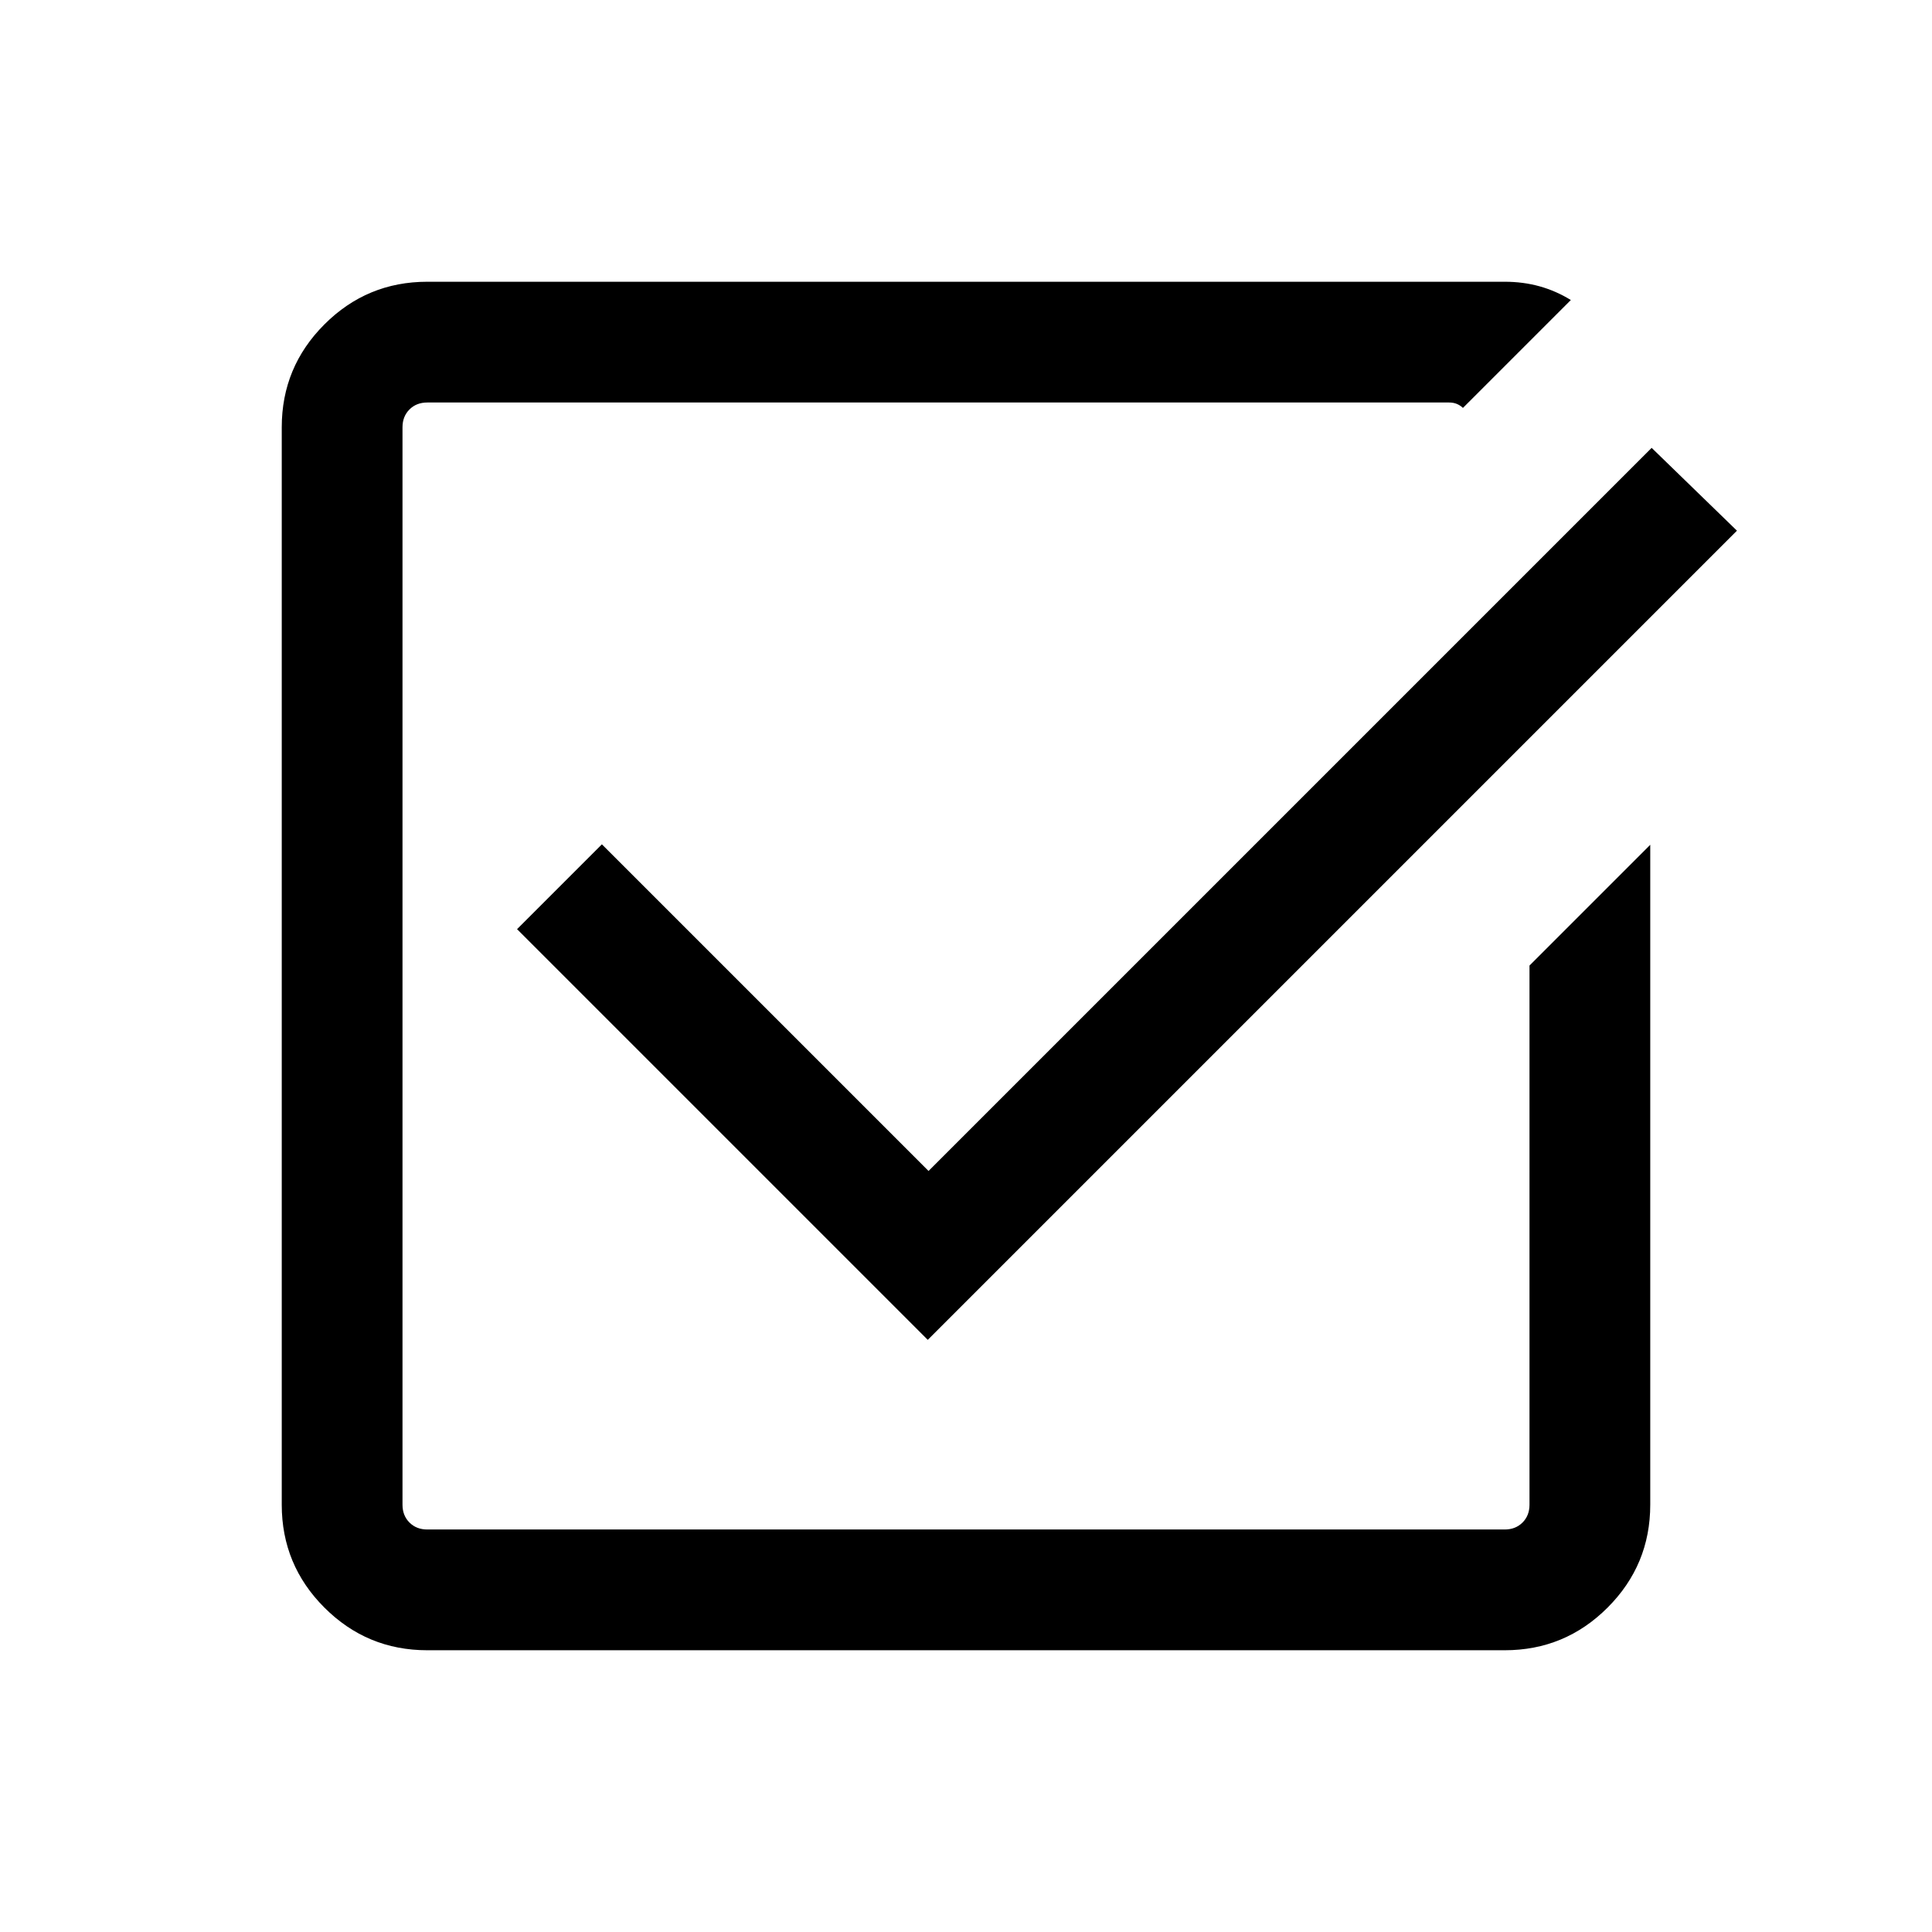
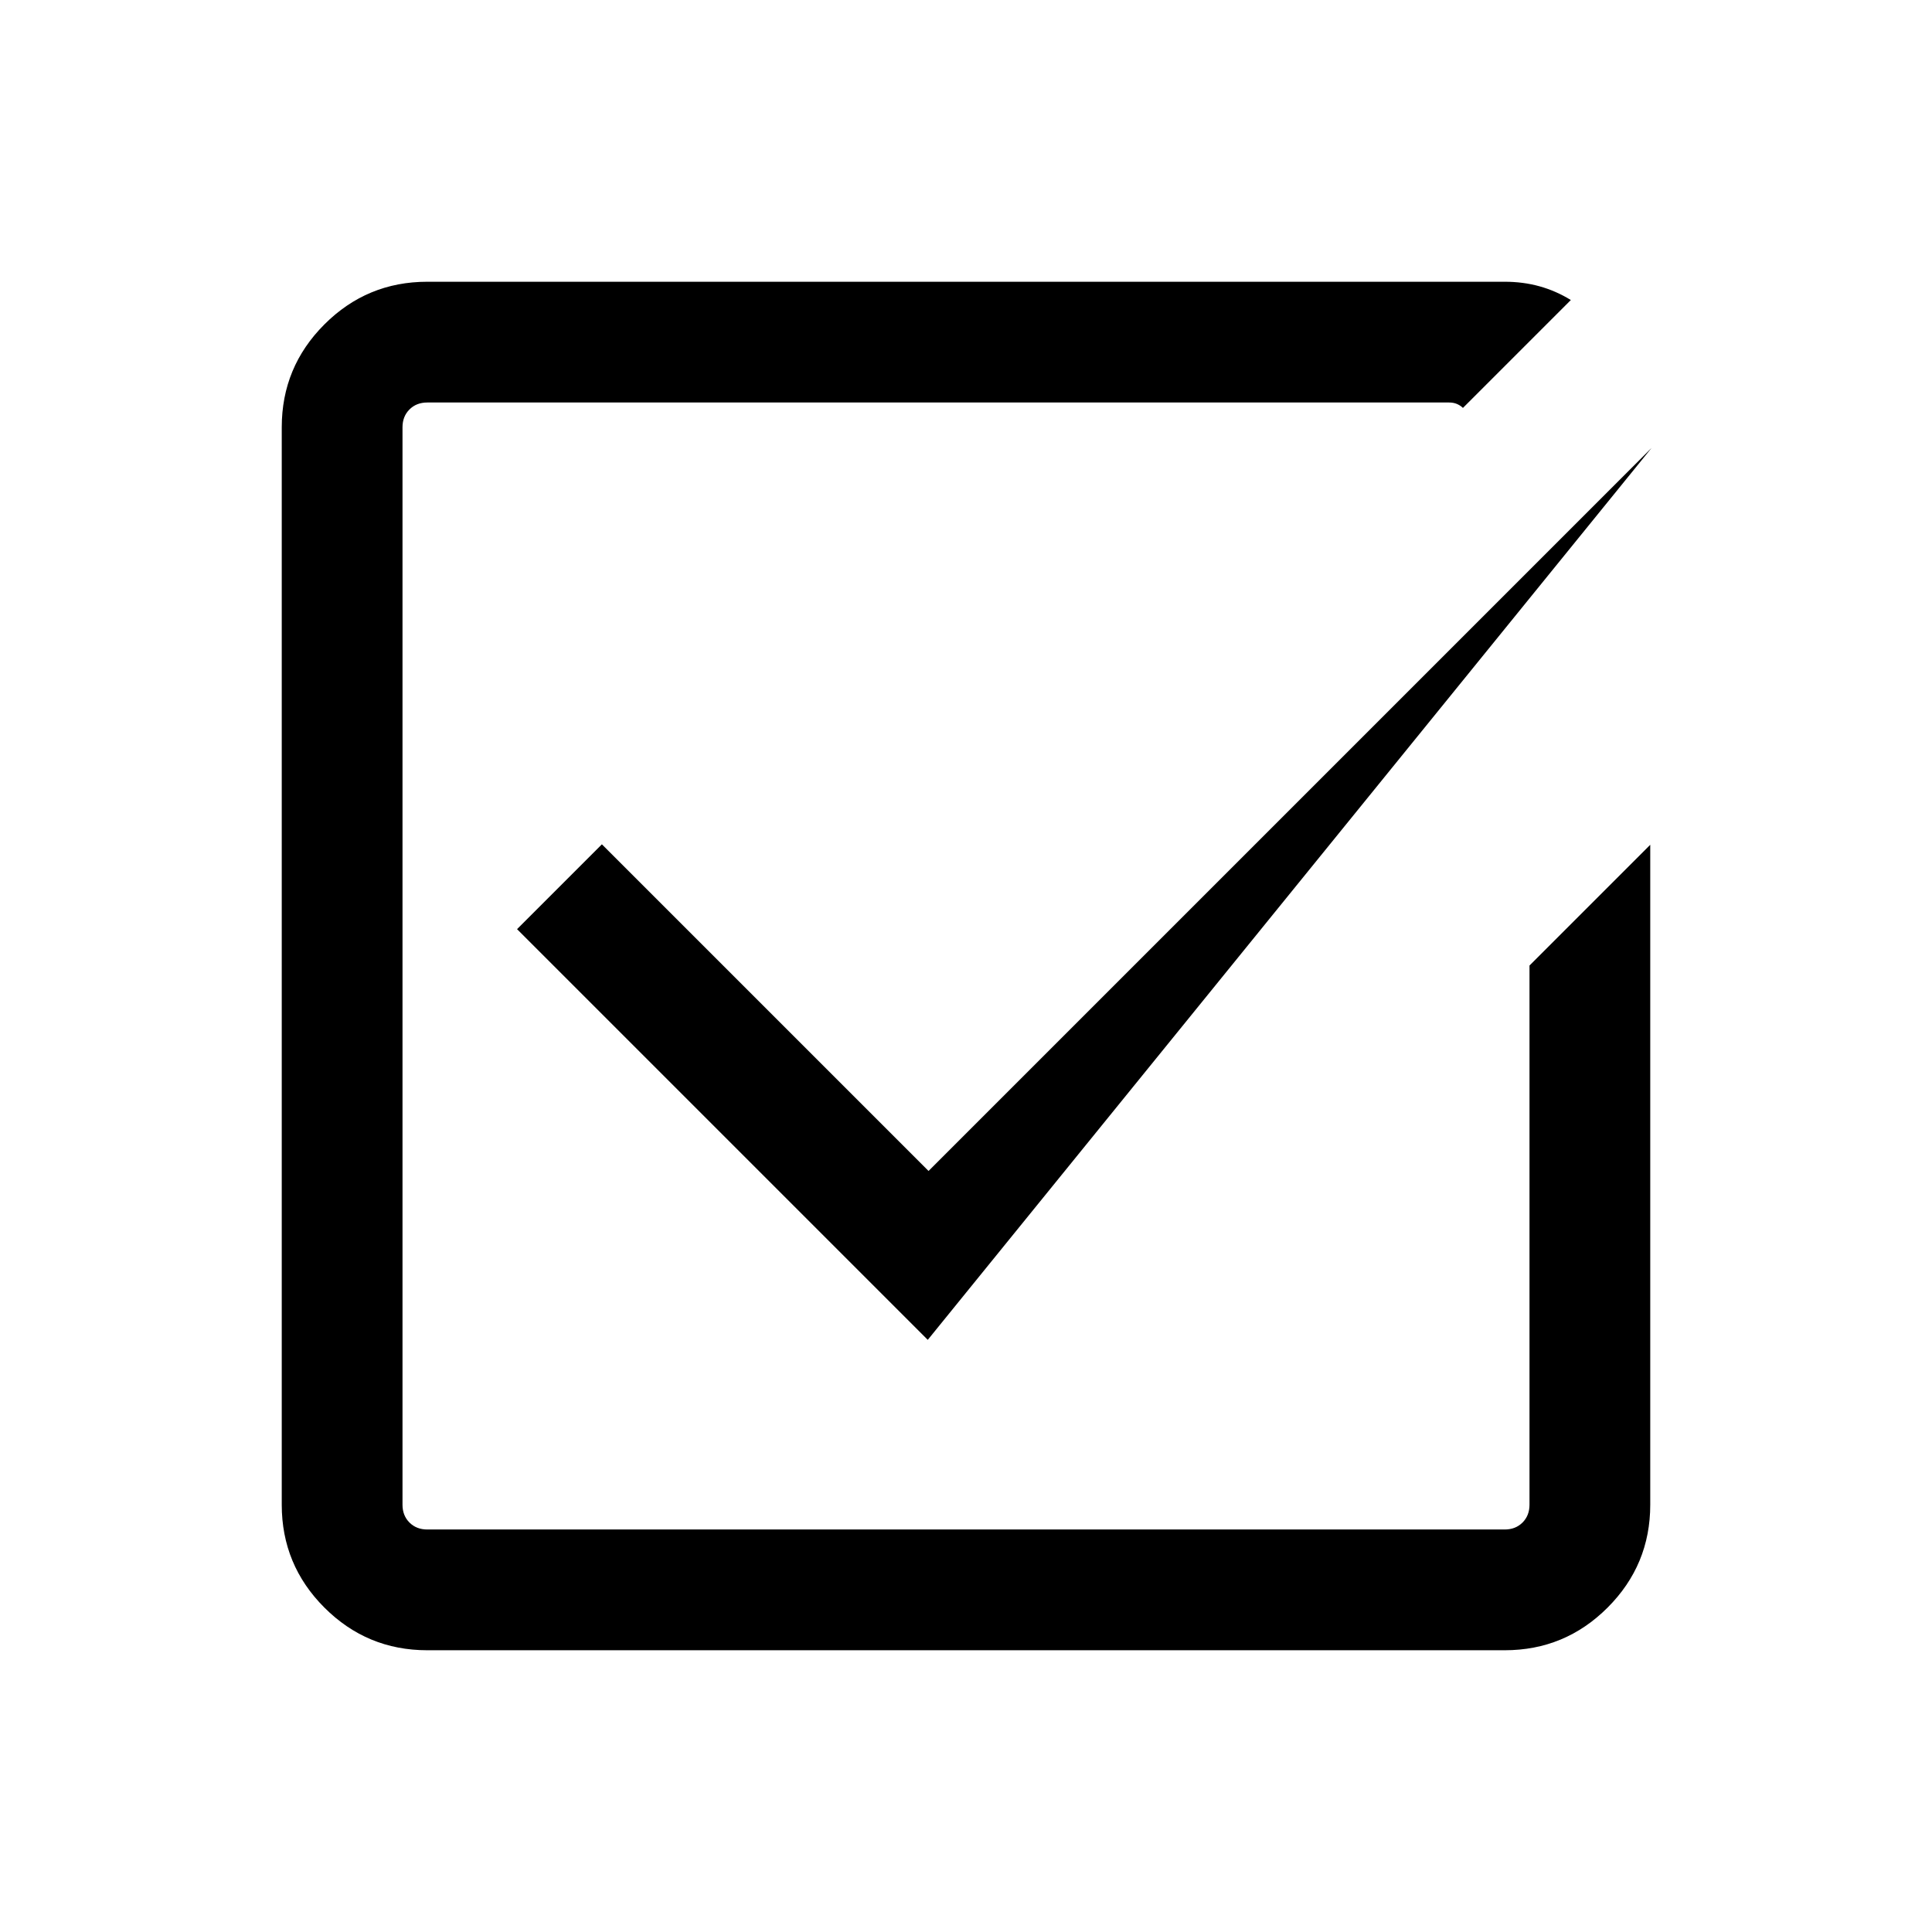
<svg xmlns="http://www.w3.org/2000/svg" height="24" viewBox="0 96 960 960" width="24">
-   <path d="M212.309 915.999q-29.923 0-51.115-21.193-21.193-21.192-21.193-51.115V308.309q0-29.923 21.193-51.115 21.192-21.193 51.115-21.193h535.382q9.154 0 17.308 2.27 8.154 2.269 15.539 6.808l-53.614 53.614q-1.154-1.154-2.885-1.924Q722.308 296 720 296H212.309q-5.385 0-8.847 3.462-3.462 3.462-3.462 8.847v535.382q0 5.385 3.462 8.847 3.462 3.462 8.847 3.462h535.382q5.385 0 8.847-3.462 3.462-3.462 3.462-8.847V575.768l59.999-59.998v327.921q0 29.923-21.193 51.115-21.192 21.193-51.115 21.193H212.309ZM461 761.768 256.925 557.693l42.153-42.153 162.307 162.307L820.692 318.54l42.383 41.153L461 761.768Z" />
+   <path d="M212.309 915.999q-29.923 0-51.115-21.193-21.193-21.192-21.193-51.115V308.309q0-29.923 21.193-51.115 21.192-21.193 51.115-21.193h535.382q9.154 0 17.308 2.27 8.154 2.269 15.539 6.808l-53.614 53.614q-1.154-1.154-2.885-1.924Q722.308 296 720 296H212.309q-5.385 0-8.847 3.462-3.462 3.462-3.462 8.847v535.382q0 5.385 3.462 8.847 3.462 3.462 8.847 3.462h535.382q5.385 0 8.847-3.462 3.462-3.462 3.462-8.847V575.768l59.999-59.998v327.921q0 29.923-21.193 51.115-21.192 21.193-51.115 21.193H212.309ZM461 761.768 256.925 557.693l42.153-42.153 162.307 162.307L820.692 318.54L461 761.768Z" />
</svg>